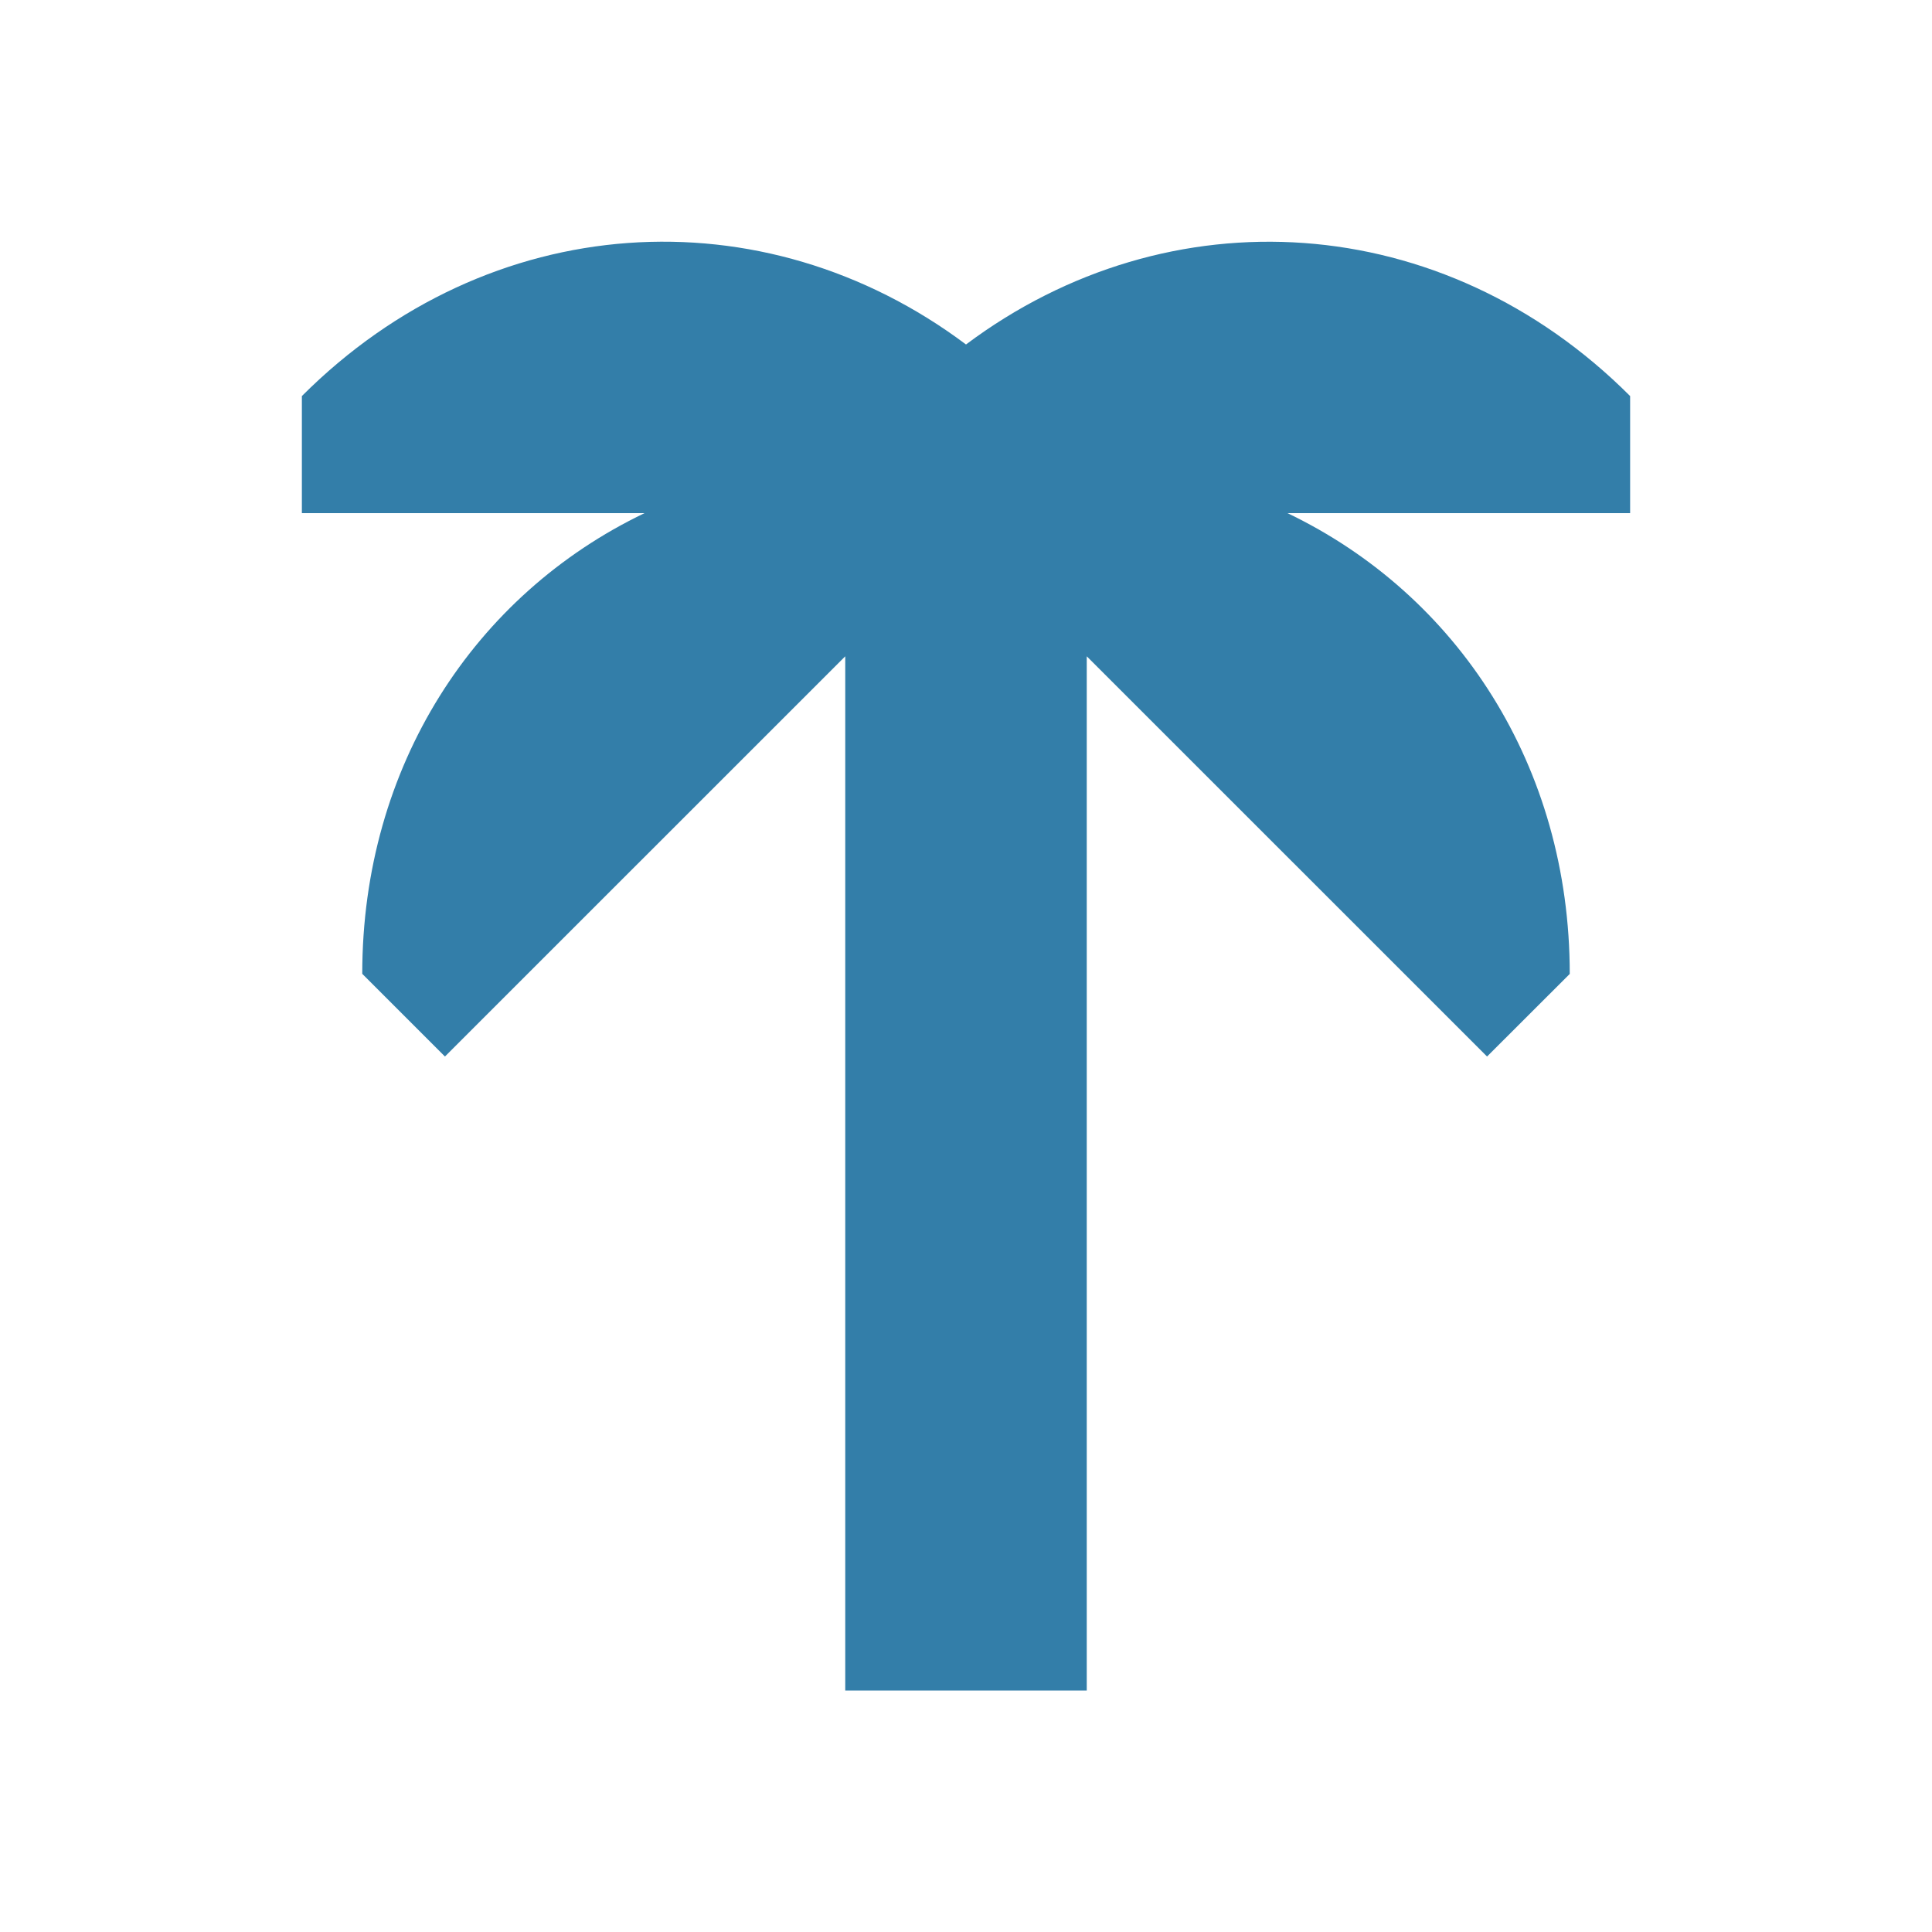
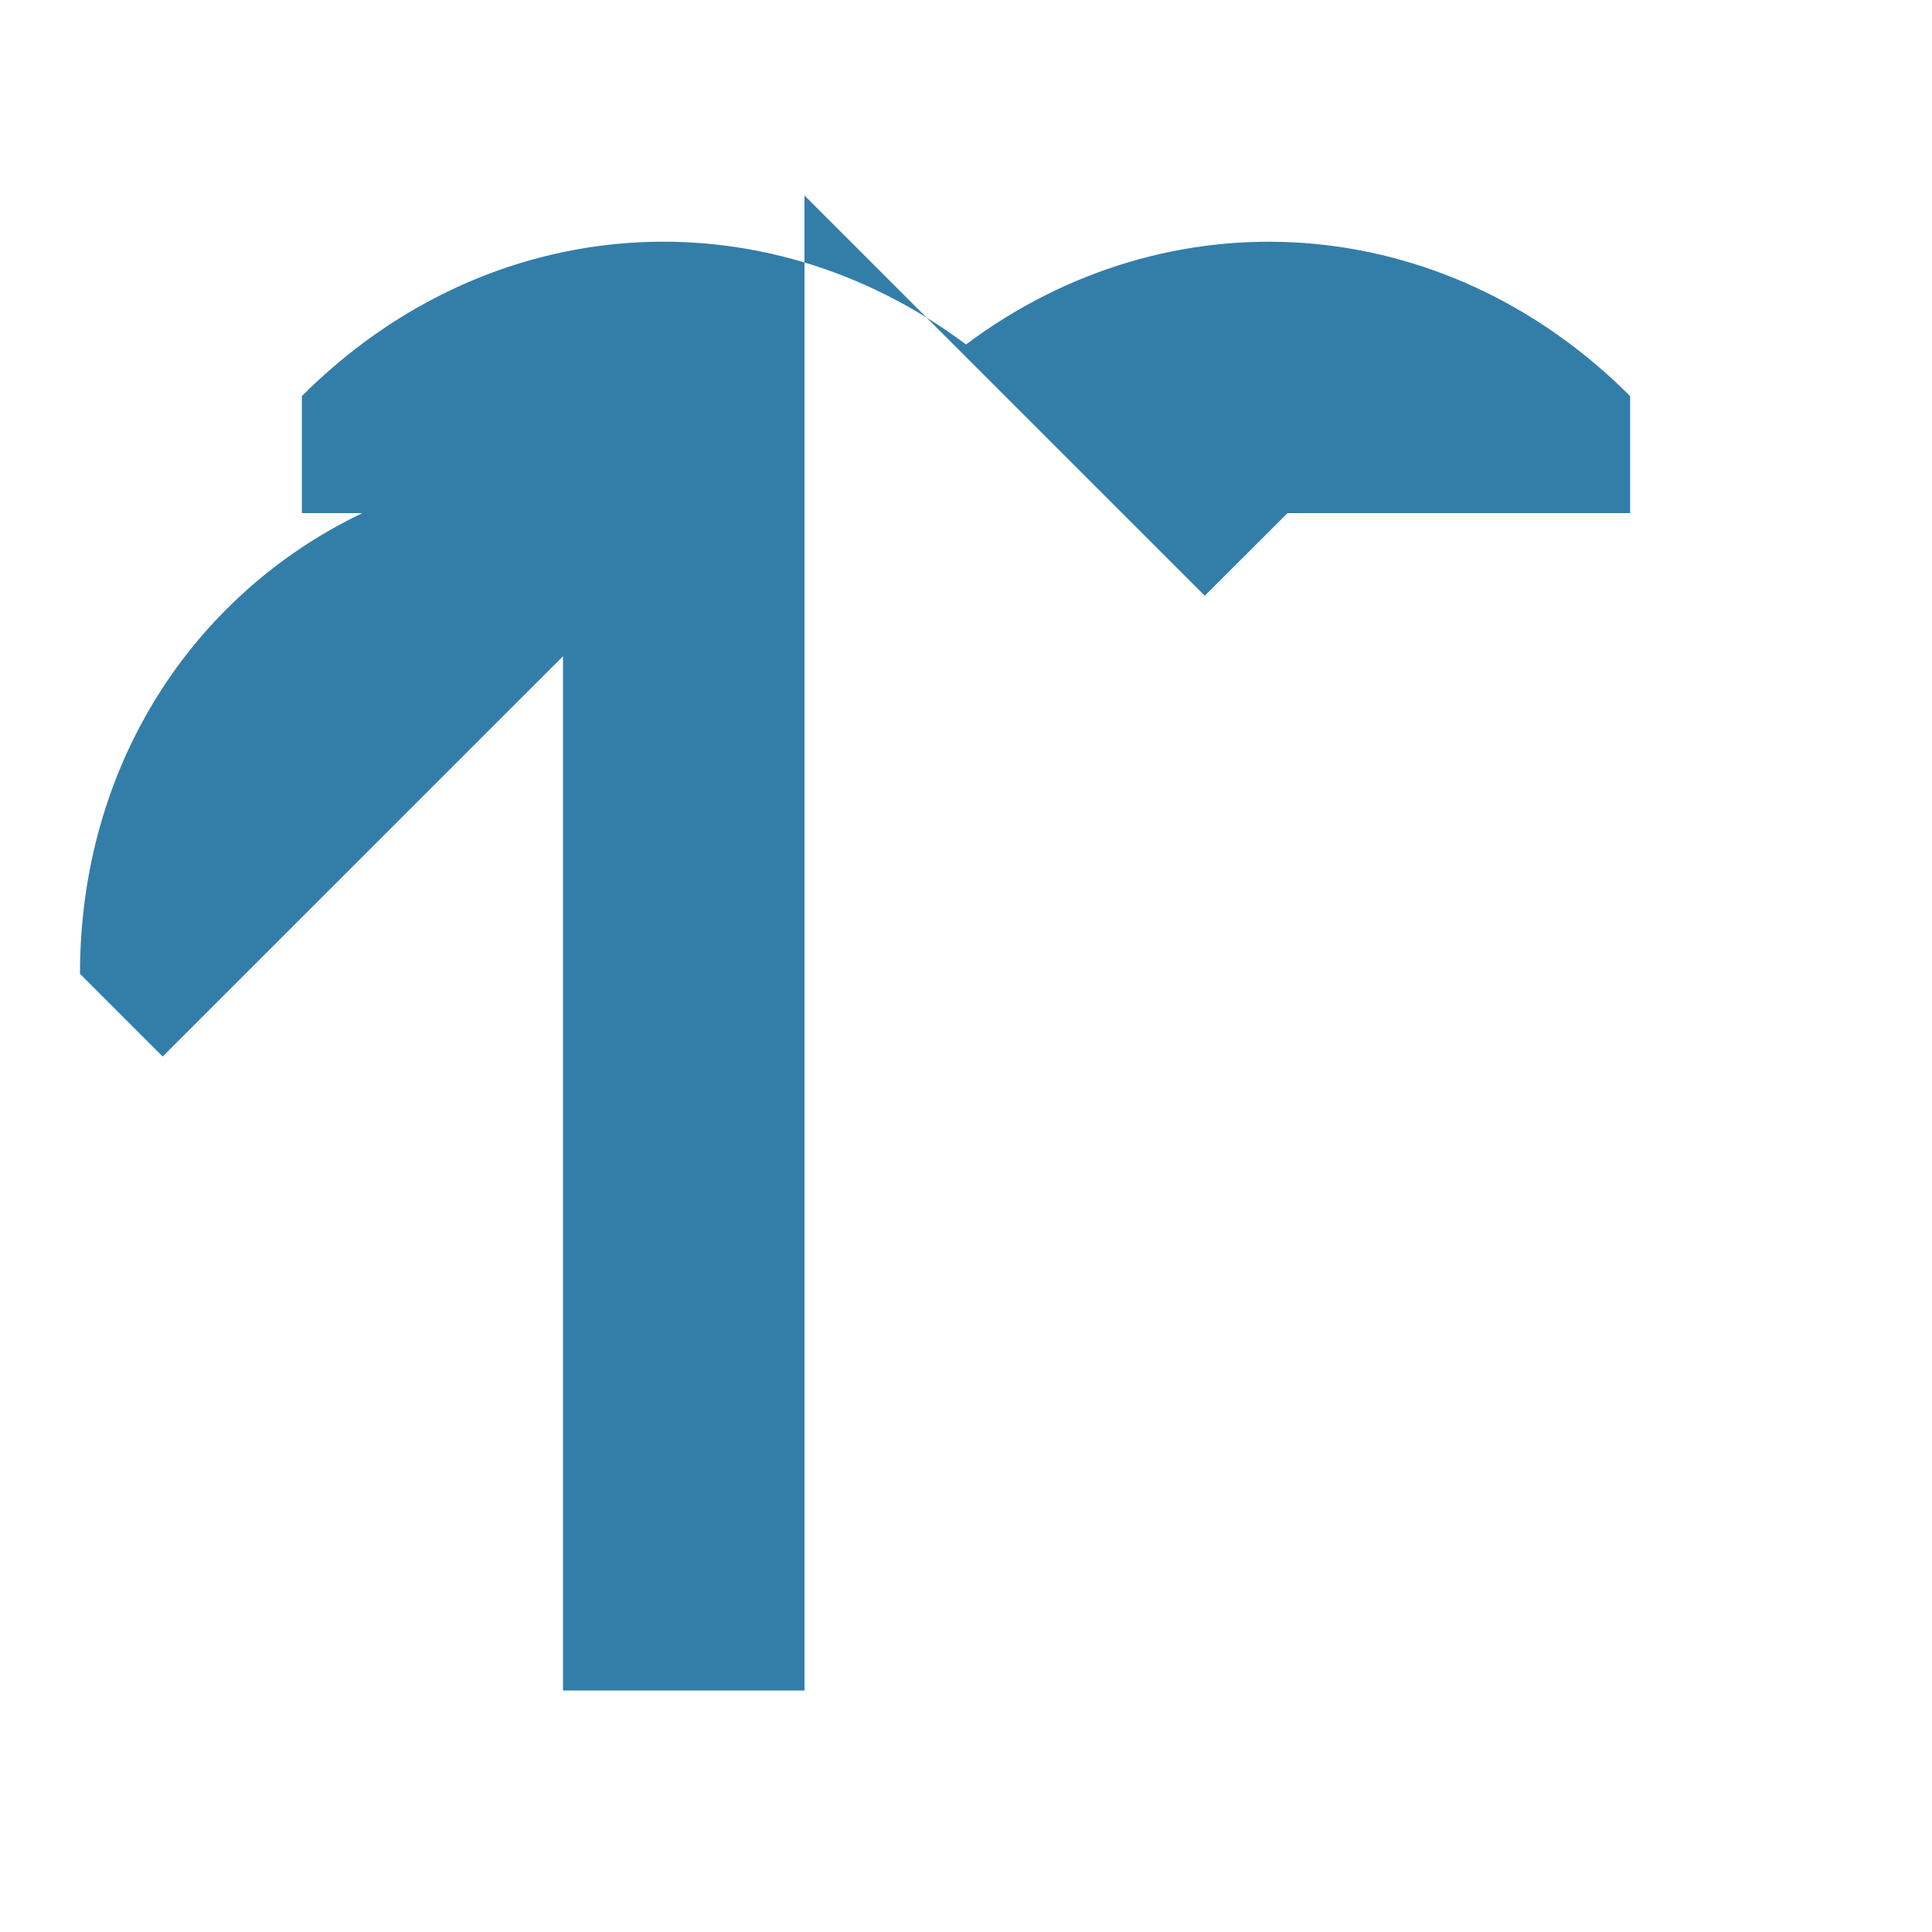
<svg xmlns="http://www.w3.org/2000/svg" viewBox="0 0 20 20" fill="#337ea9">
-   <path d="M16.875 5.312h-3.547c1.76.844 2.922 2.62 2.922 4.77l-.856.855-4.144-4.143V17.5h-2.5V6.794l-4.144 4.143-.856-.856c0-2.15 1.162-3.925 2.922-4.769H3.125V4.1C5.063 2.162 7.897 1.99 10 3.566c2.103-1.575 4.938-1.404 6.875.534z" fill="#337ea9" />
+   <path d="M16.875 5.312h-3.547l-.856.855-4.144-4.143V17.5h-2.5V6.794l-4.144 4.143-.856-.856c0-2.15 1.162-3.925 2.922-4.769H3.125V4.1C5.063 2.162 7.897 1.99 10 3.566c2.103-1.575 4.938-1.404 6.875.534z" fill="#337ea9" />
</svg>